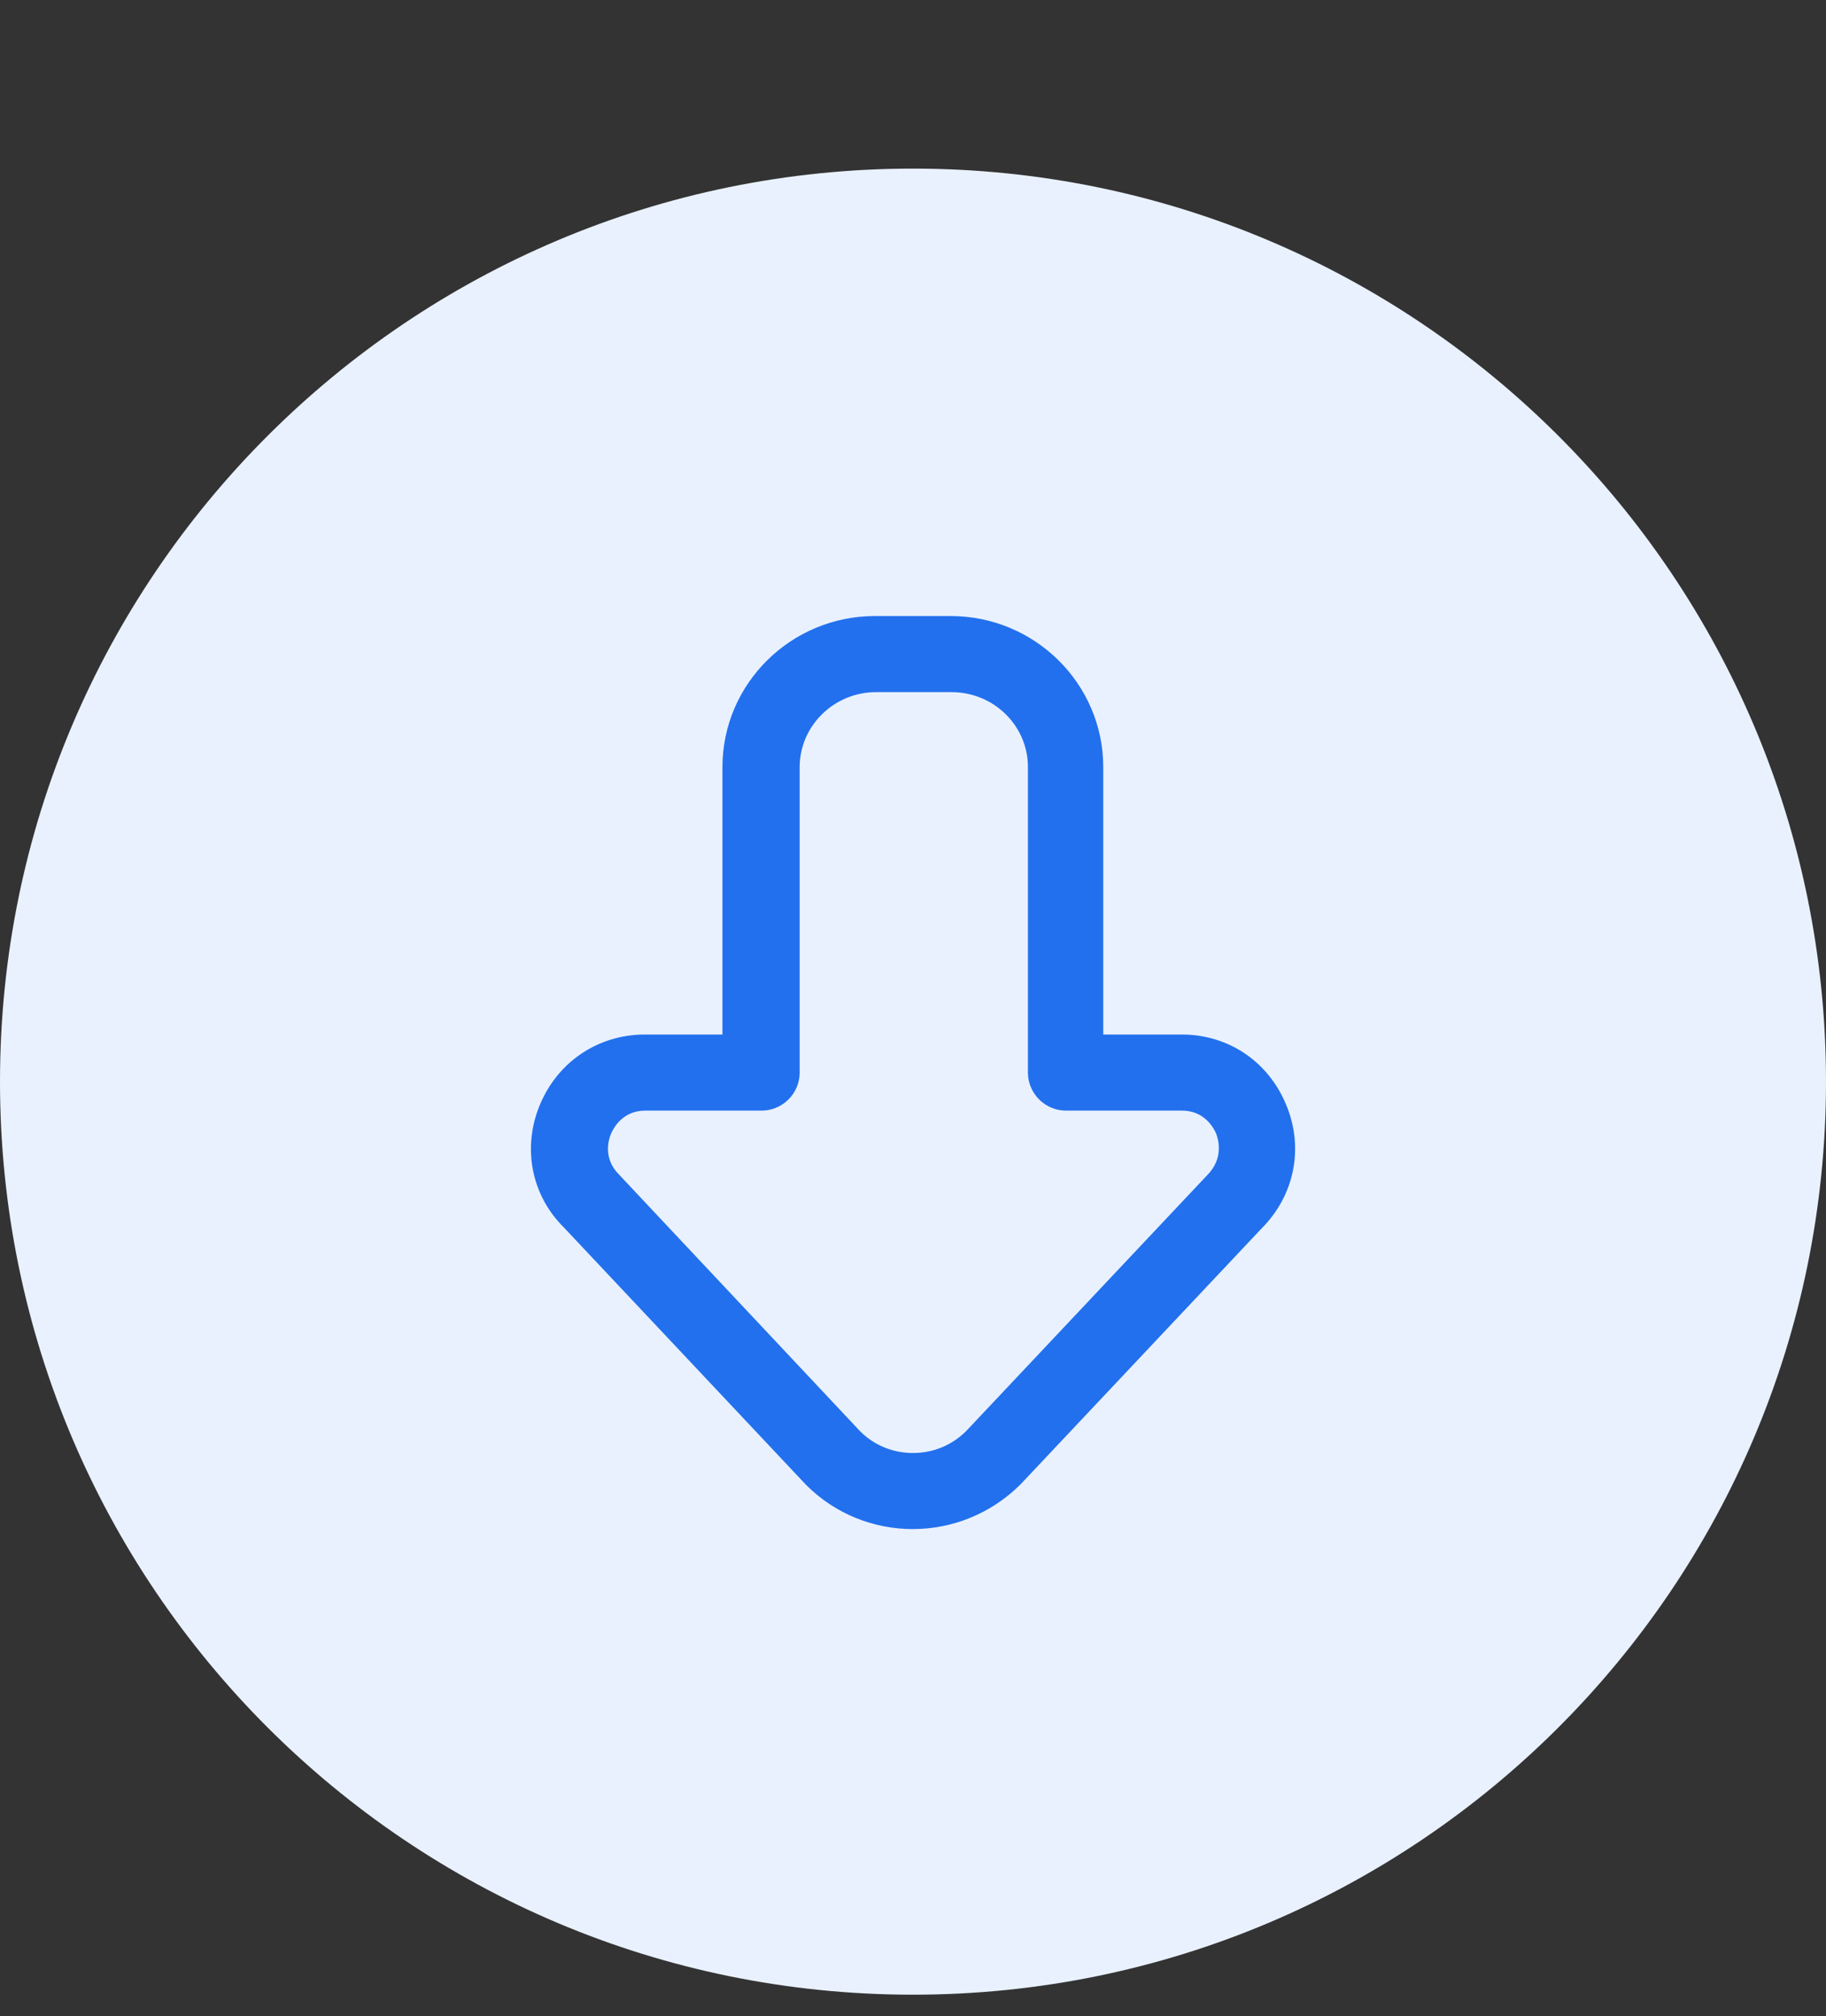
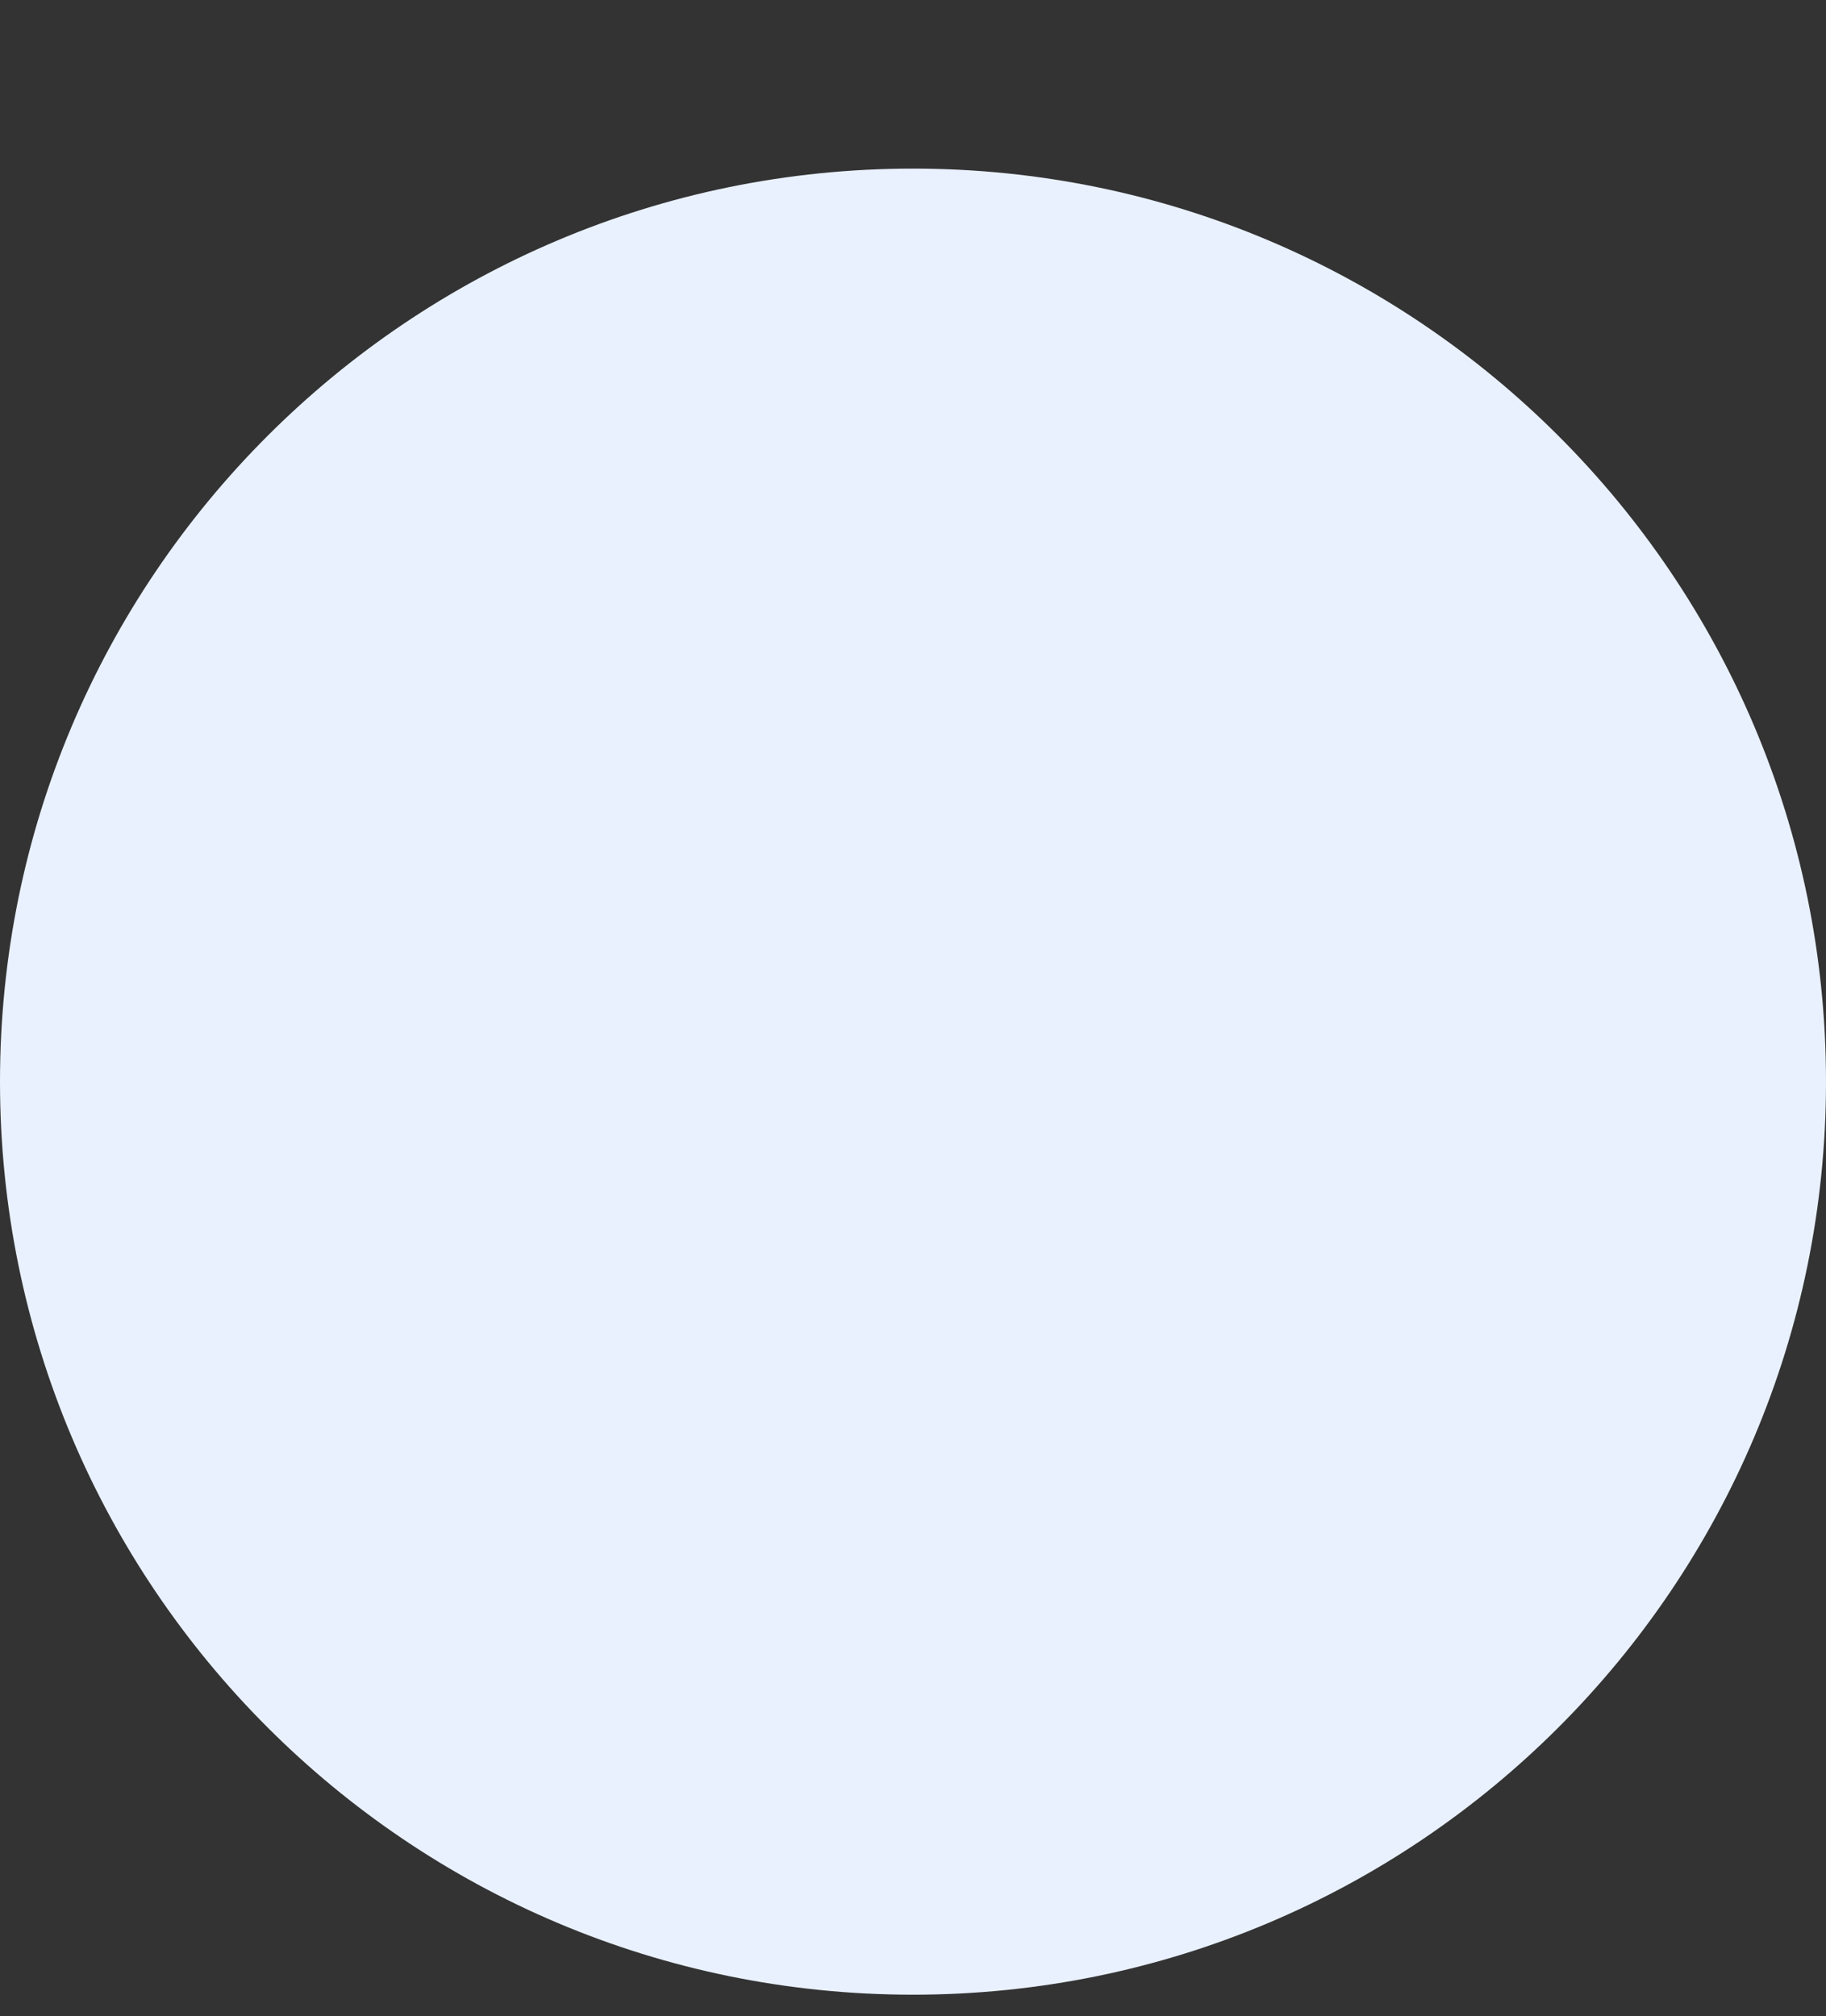
<svg xmlns="http://www.w3.org/2000/svg" width="48" height="53" viewBox="0 0 48 53" fill="none">
  <rect x="0" y="0" width="48" height="53" fill="#333333" stroke="none" />
  <path d="M0 28.432C0 15.177 10.745 4.432 24 4.432C37.255 4.432 48 15.177 48 28.432C48 41.687 37.255 52.432 24 52.432C10.745 52.432 0 41.687 0 28.432Z" fill="#E9F1FF" />
  <g clip-path="url(#clip0_33_2654)">
-     <path d="M23.011 16.193L24.991 16.193C27.201 16.193 29.001 17.973 29.001 20.163L29.001 27.193L31.061 27.193C32.291 27.193 33.341 27.903 33.811 29.043C34.281 30.173 34.031 31.423 33.161 32.293L26.831 39.013C25.261 40.583 22.741 40.583 21.191 39.033L14.821 32.263C13.971 31.423 13.721 30.173 14.191 29.043C14.661 27.913 15.711 27.203 16.931 27.193L18.991 27.193L18.991 20.163C18.991 17.973 20.791 16.193 23.001 16.193L23.011 16.193ZM24.001 38.193C24.511 38.193 25.011 38.003 25.401 37.613L31.731 30.893C32.181 30.443 32.021 29.943 31.971 29.803C31.911 29.663 31.671 29.193 31.071 29.193L28.021 29.193C27.471 29.193 27.021 28.743 27.021 28.193L27.021 20.163C27.021 19.073 26.121 18.193 25.011 18.193L23.031 18.193C21.921 18.193 21.021 19.083 21.021 20.163L21.021 28.193C21.021 28.743 20.571 29.193 20.021 29.193L16.961 29.193C16.361 29.193 16.121 29.663 16.061 29.803C16.001 29.943 15.841 30.443 16.271 30.873L22.611 37.623C22.991 38.003 23.491 38.193 23.991 38.193L24.001 38.193Z" fill="#2270ED" />
-   </g>
+     </g>
  <defs>
    <clipPath id="clip0_33_2654">
-       <rect width="24" height="24" fill="white" transform="translate(12 16.193)" />
-     </clipPath>
+       </clipPath>
  </defs>
</svg>